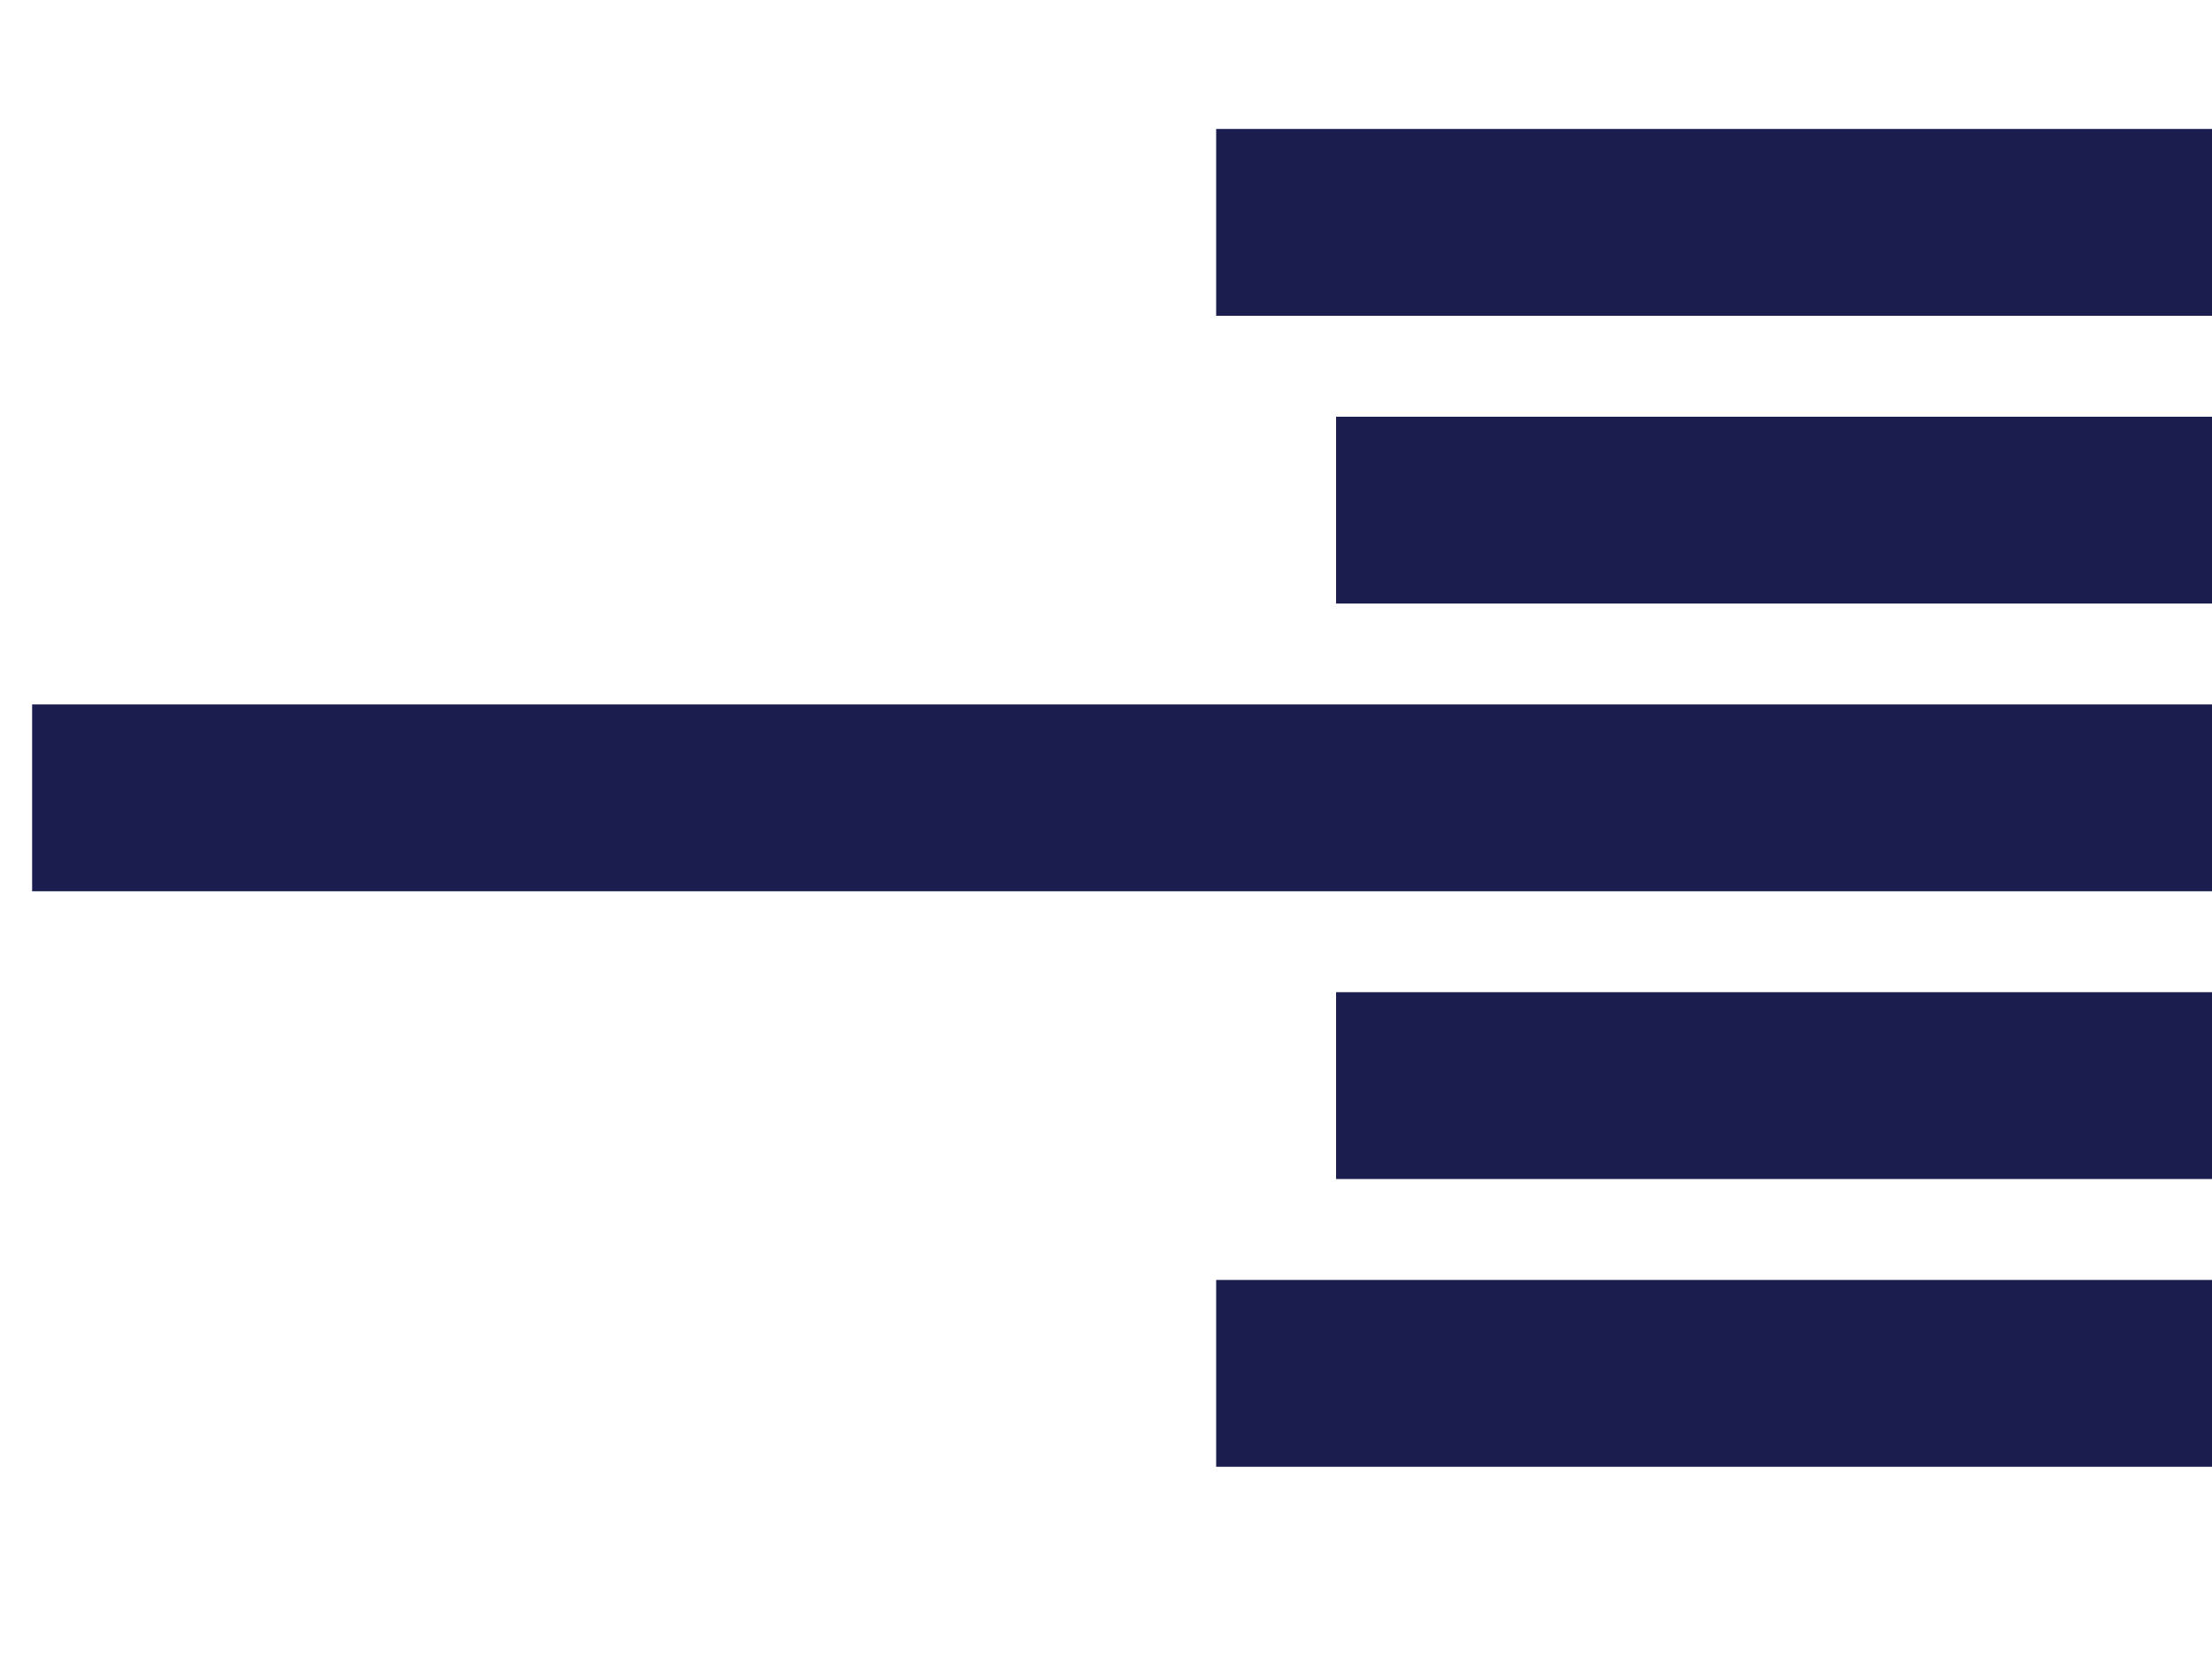
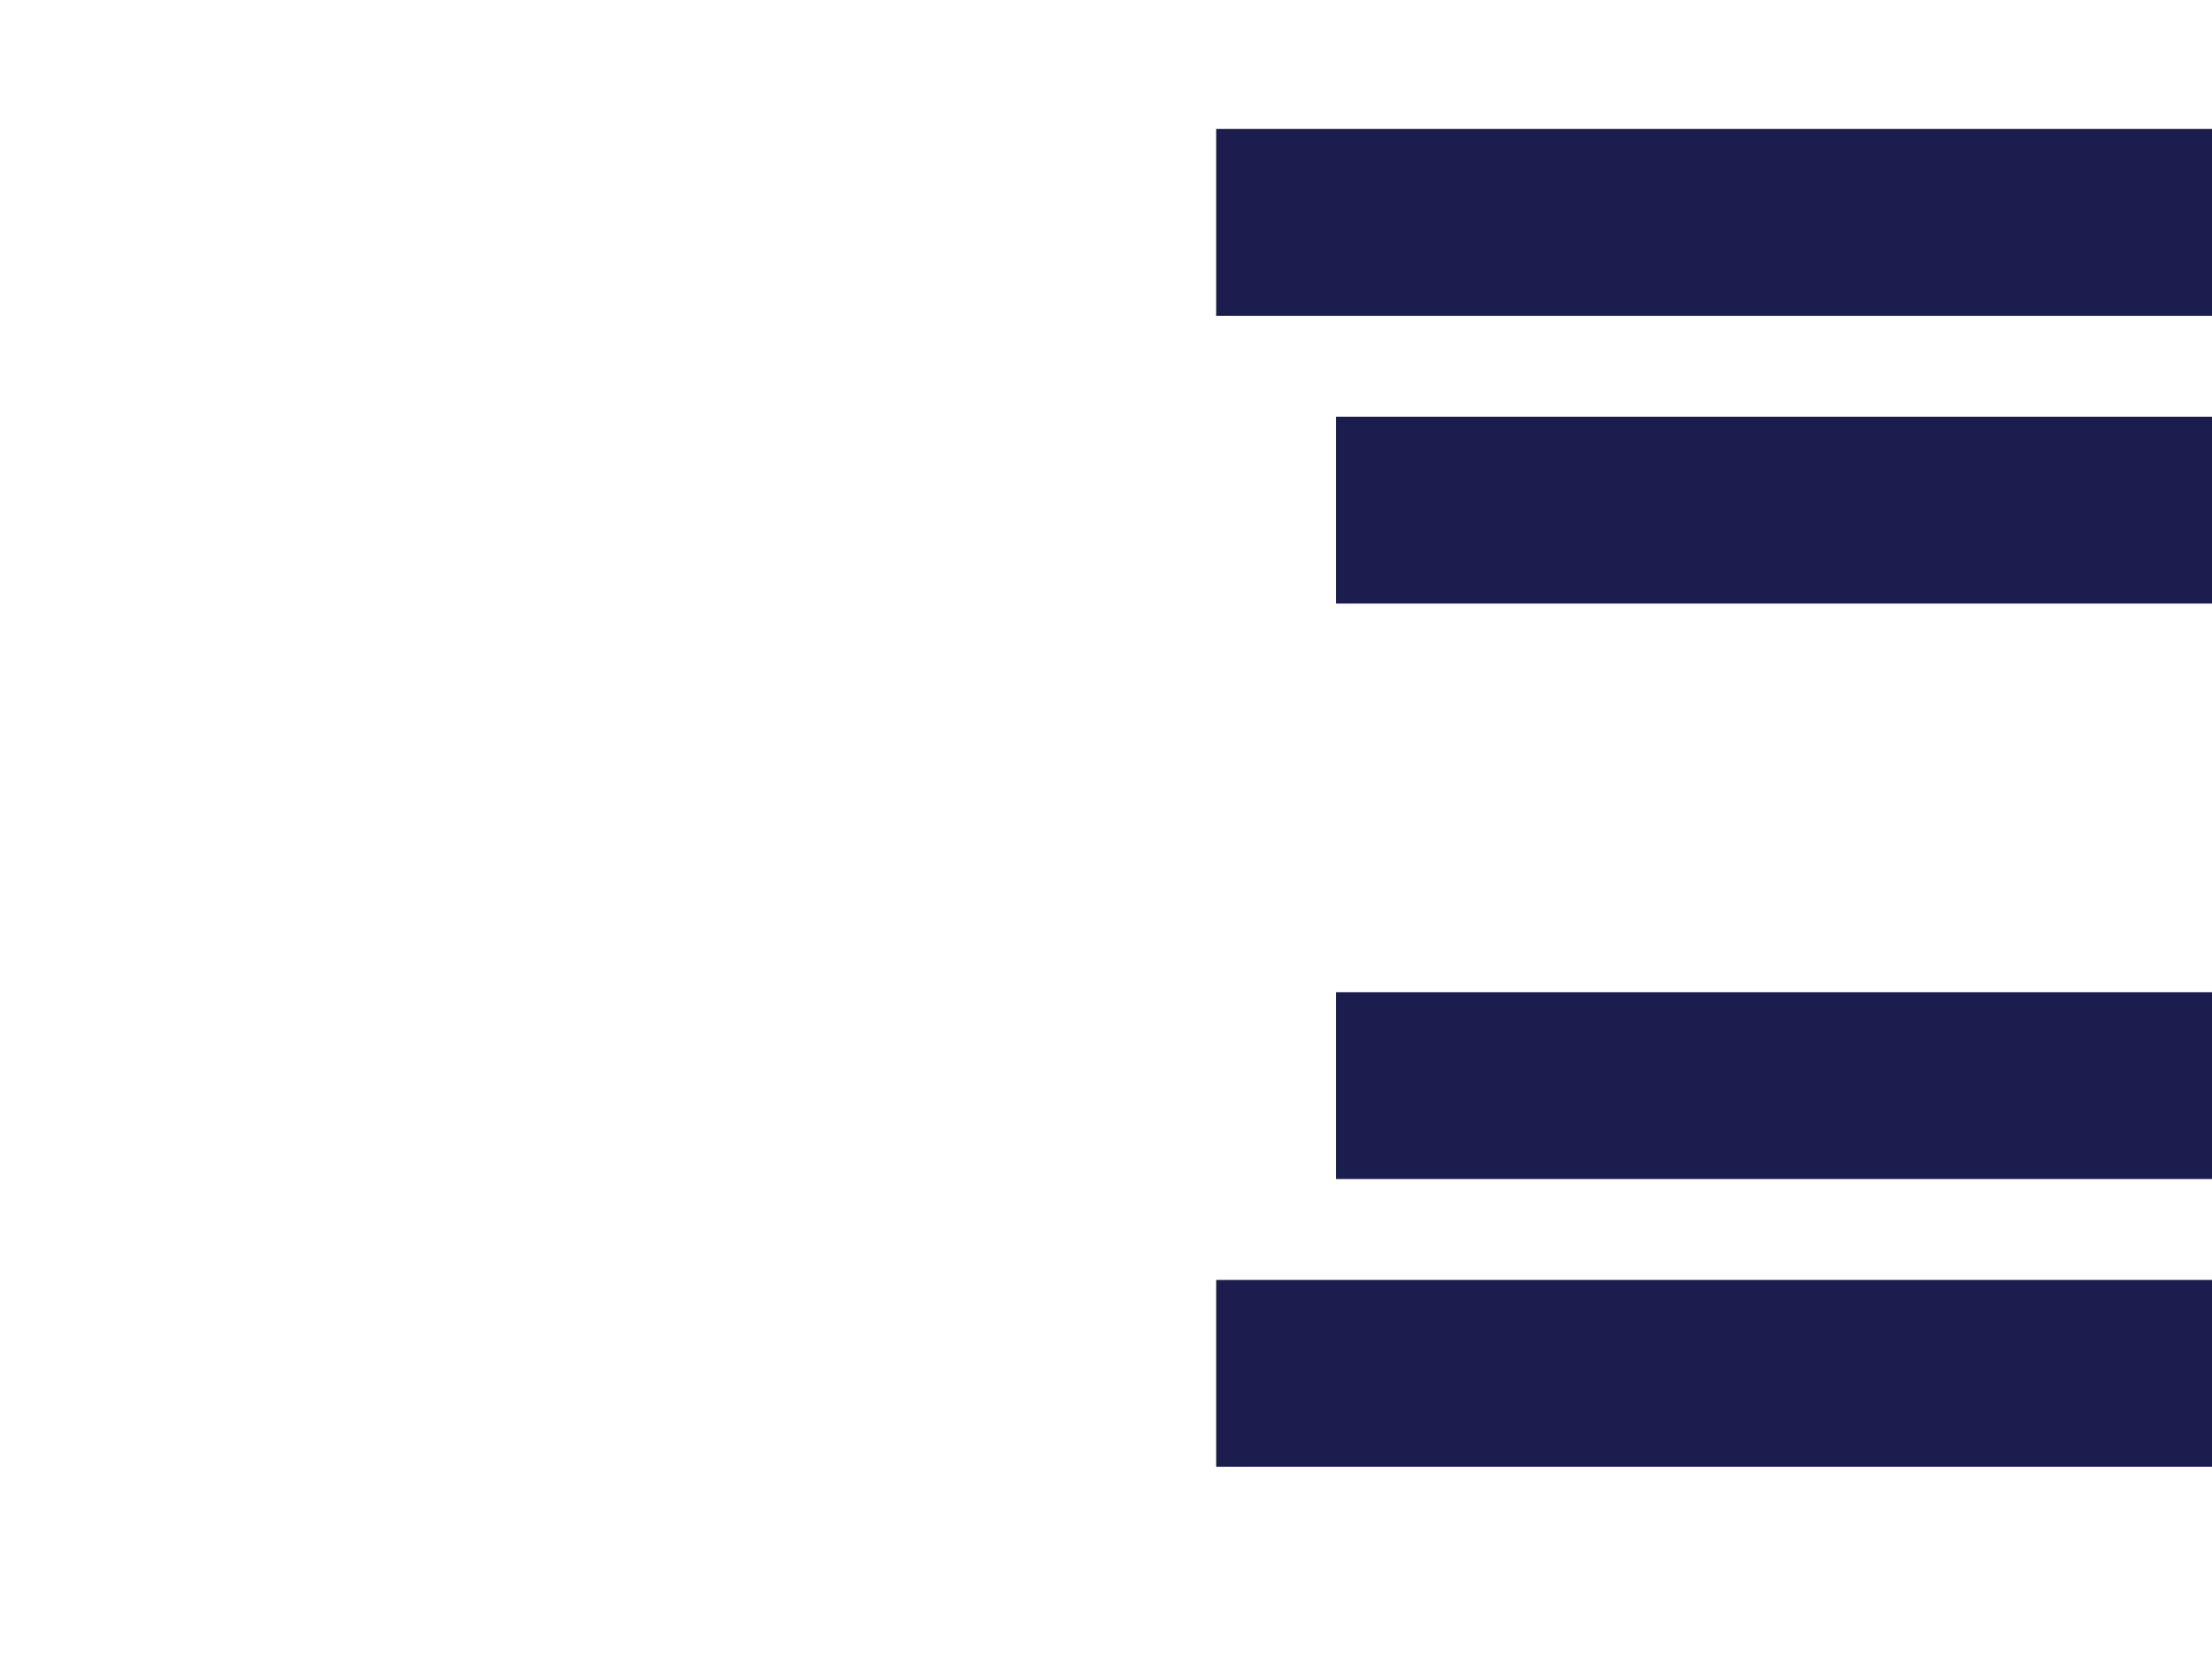
<svg xmlns="http://www.w3.org/2000/svg" viewBox="50 250 800 600">
  <style>
    .cls-2 {
      fill: #1b1d4e;
    }
  </style>
  <g>
    <rect class="cls-2" x="489.84" y="296.64" width="419.17" height="67.57" />
-     <rect class="cls-2" x="61.62" y="504.77" width="804.02" height="67.57" />
    <rect class="cls-2" x="533.21" y="400.71" width="332.43" height="67.57" />
    <rect class="cls-2" x="489.84" y="712.91" width="419.17" height="67.57" />
    <rect class="cls-2" x="533.21" y="608.84" width="332.43" height="67.57" />
  </g>
</svg>